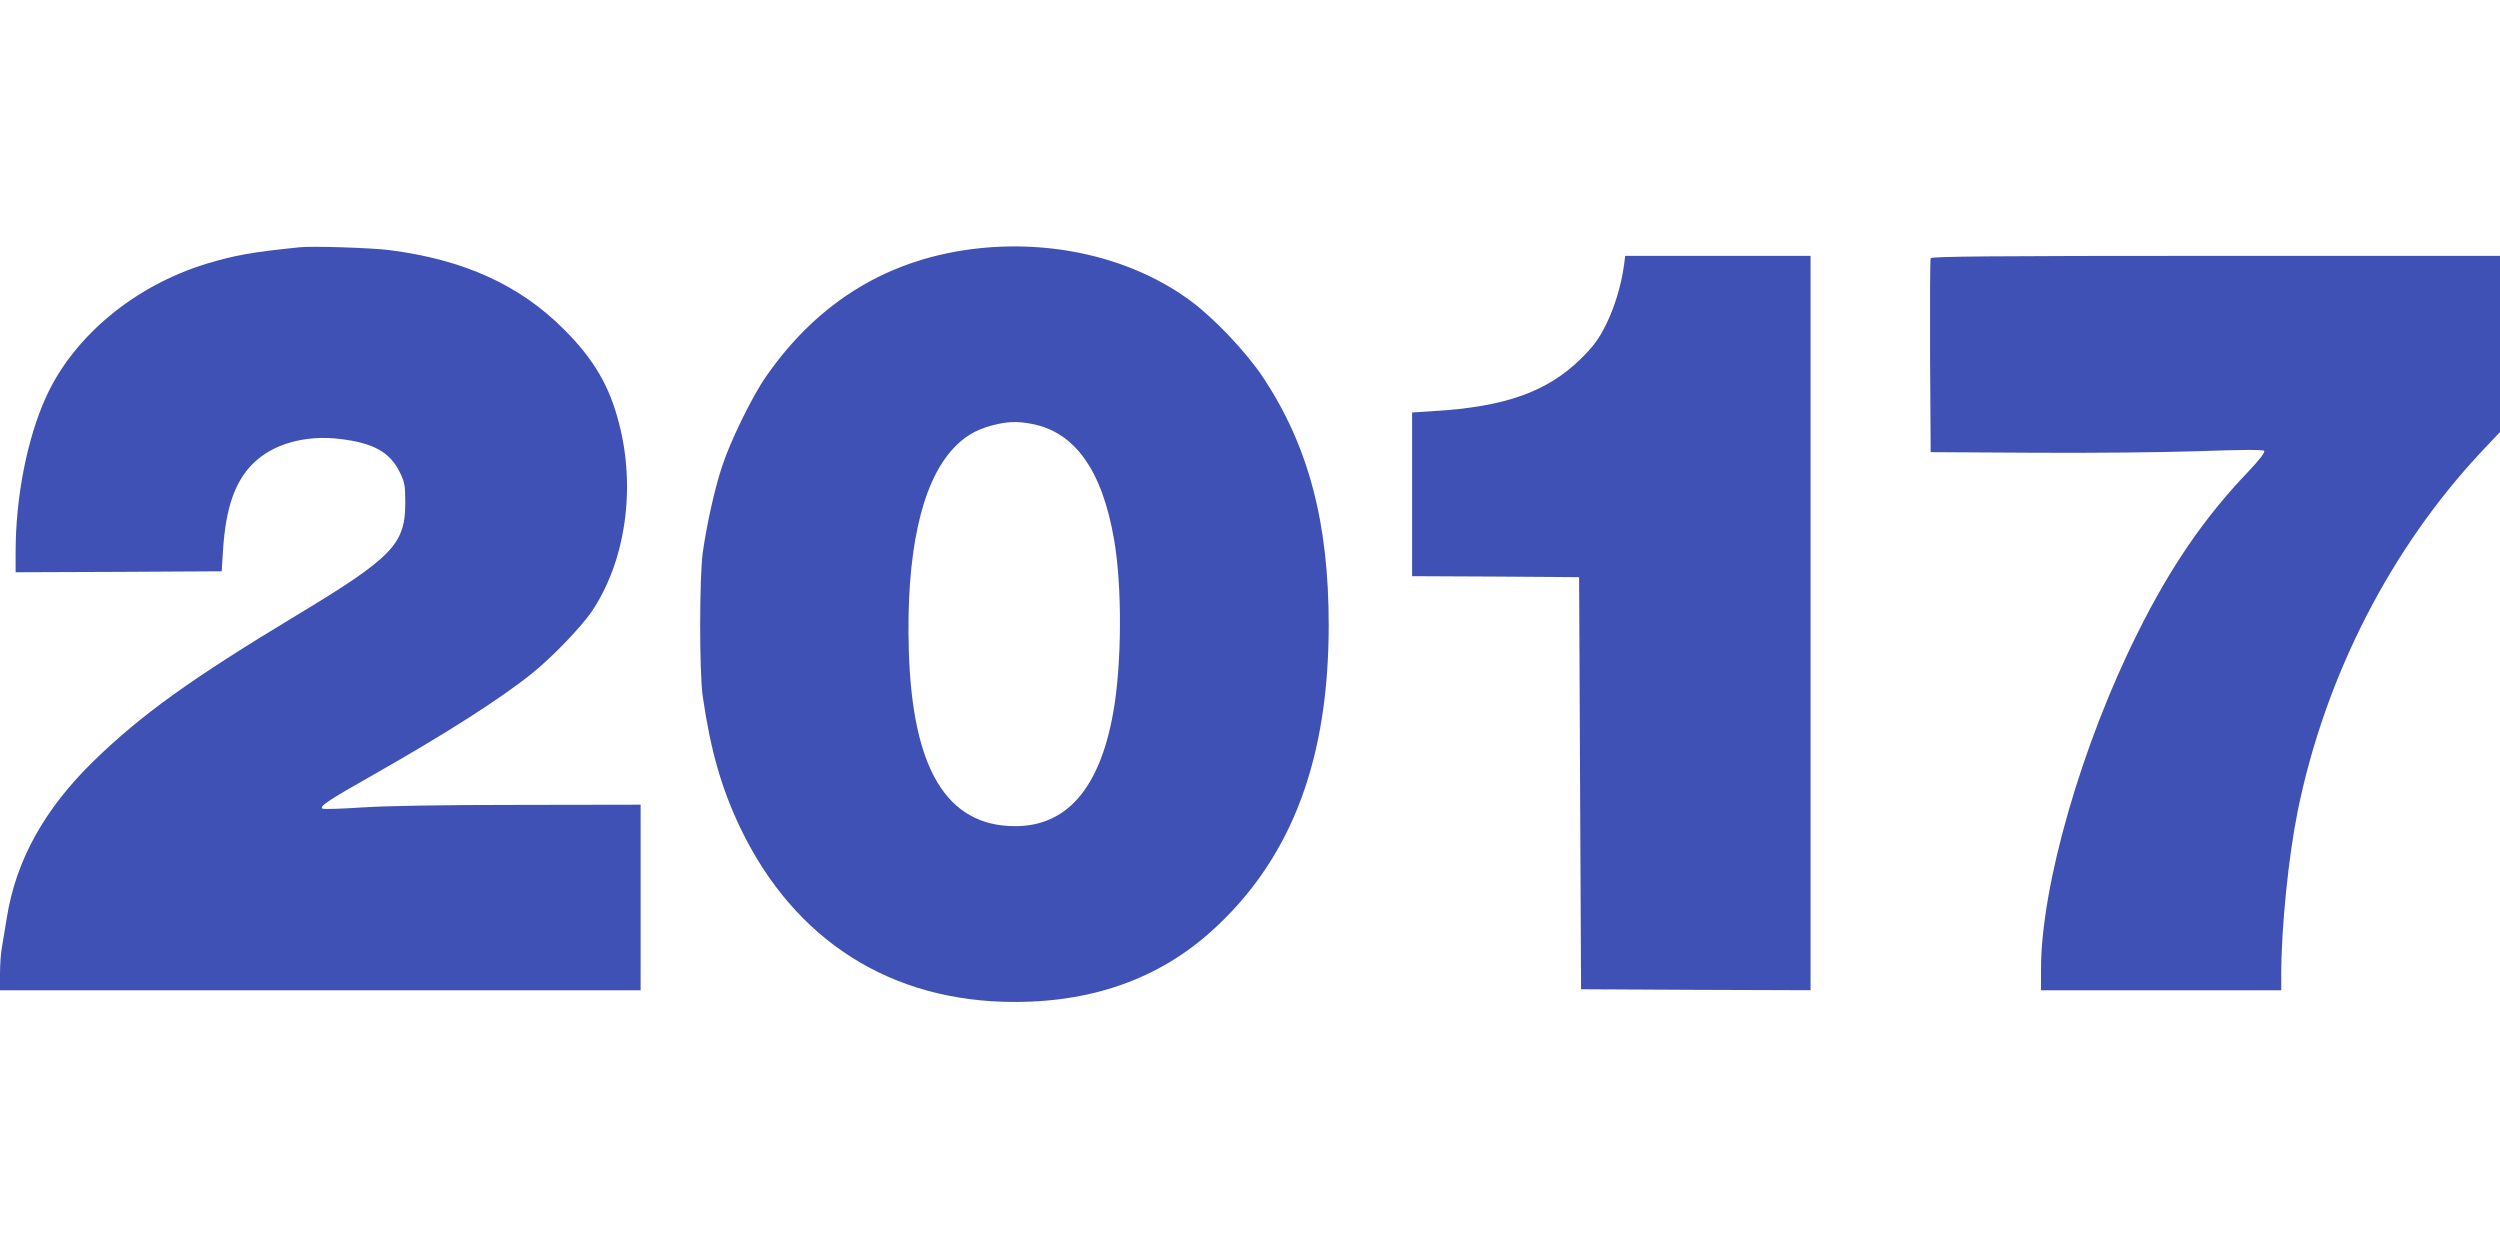
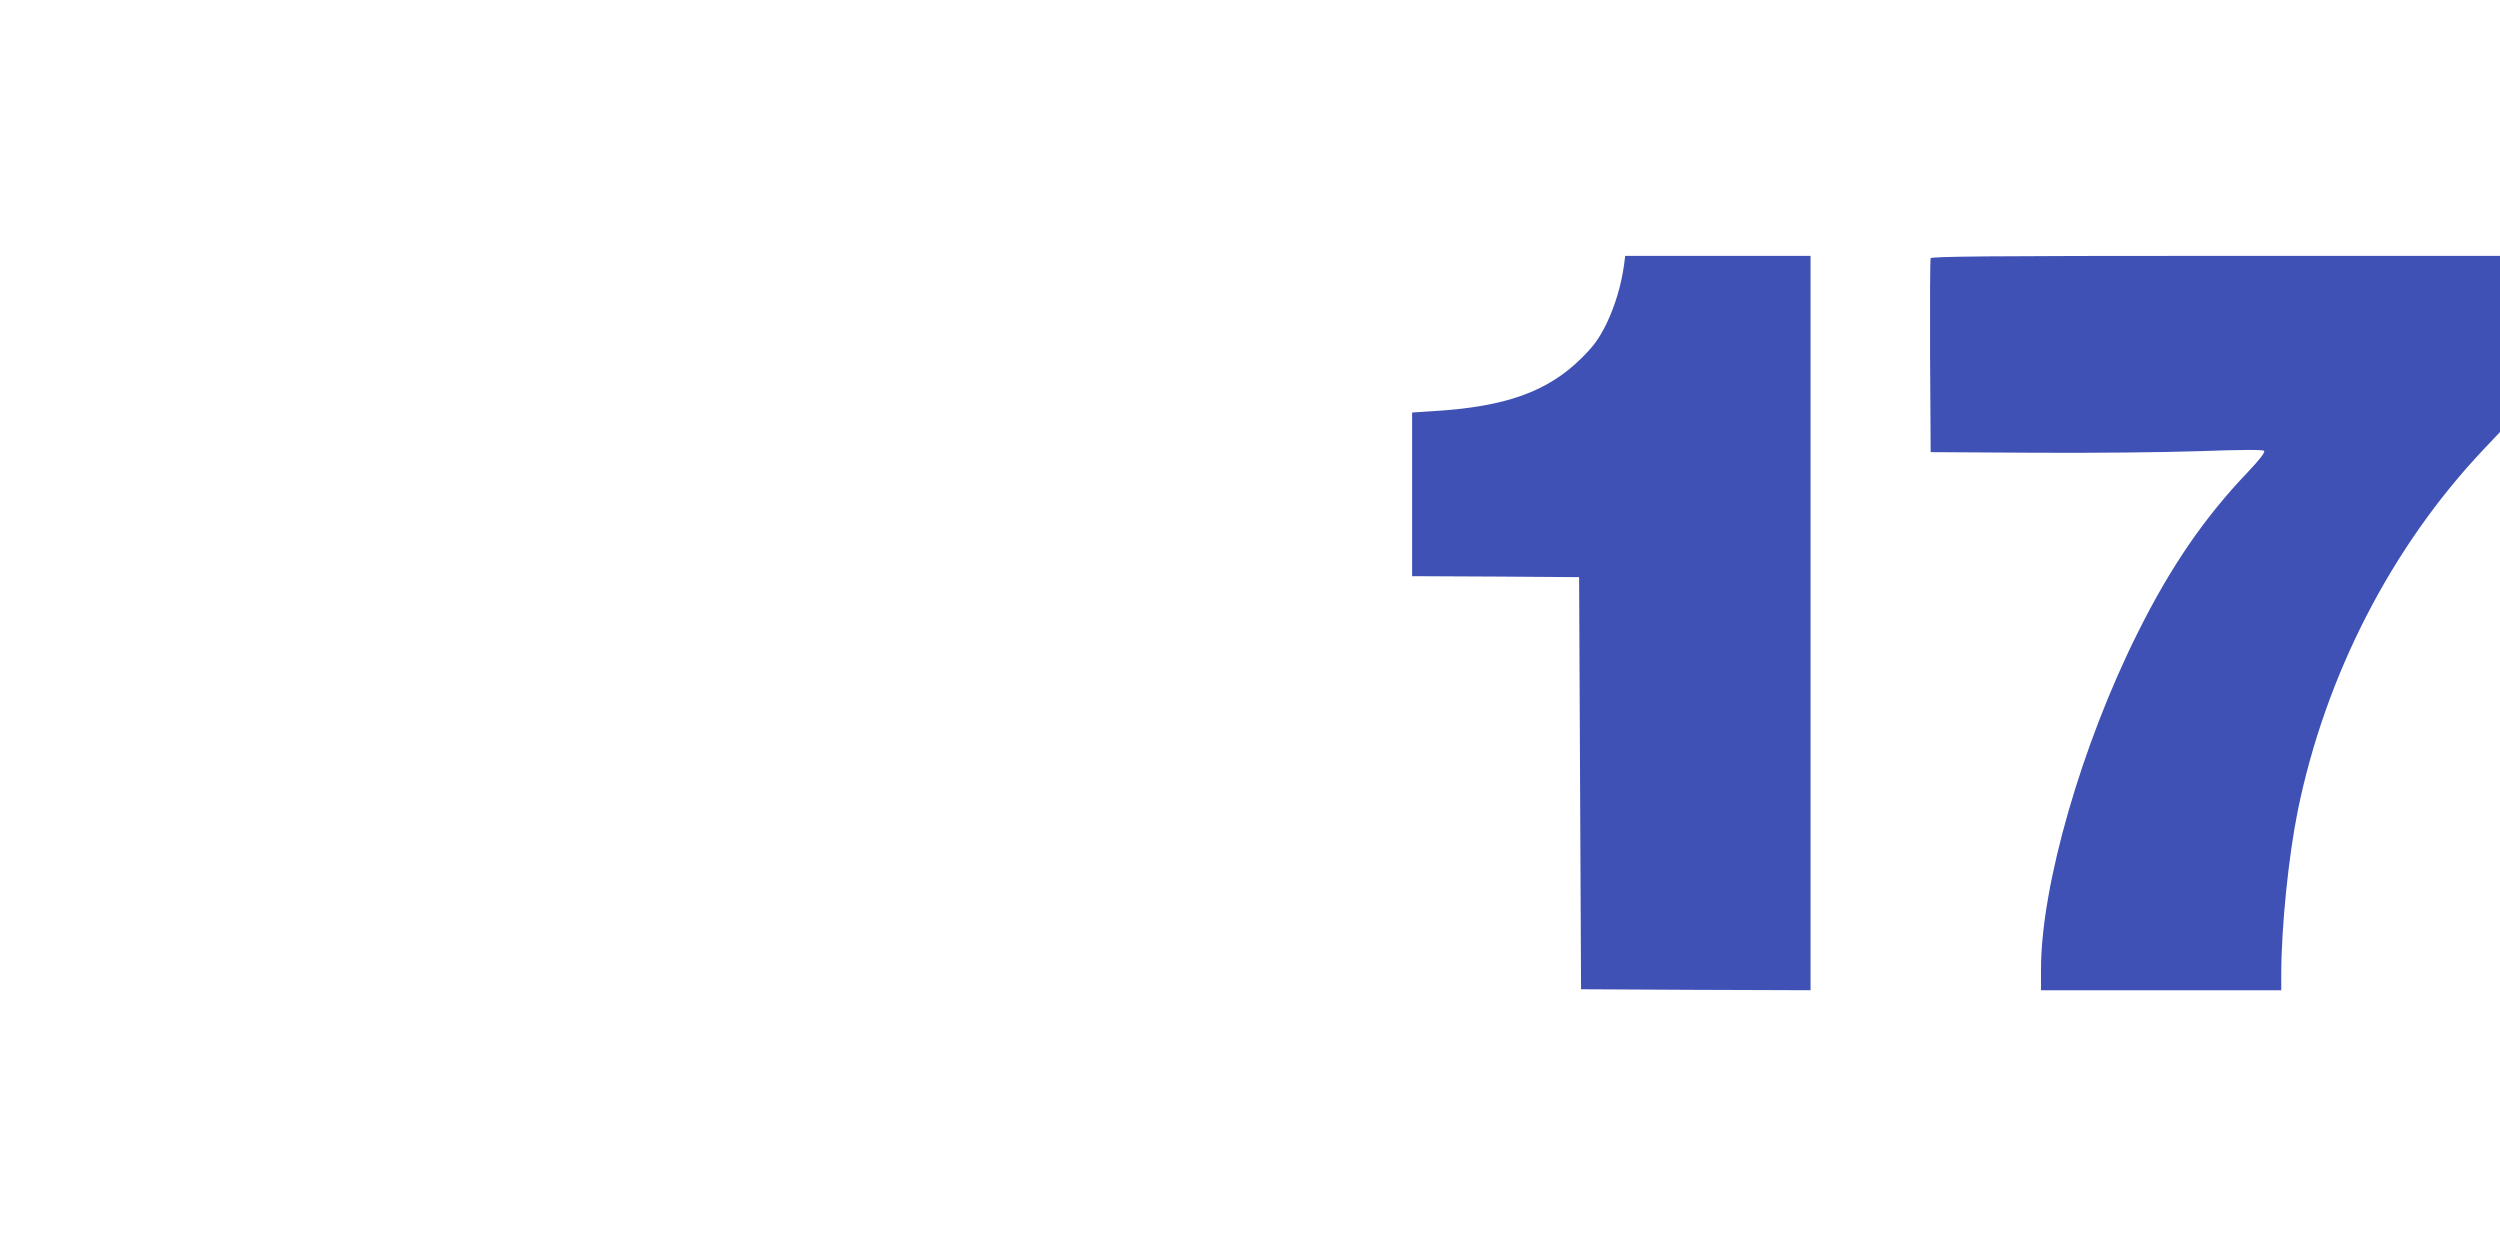
<svg xmlns="http://www.w3.org/2000/svg" version="1.0" width="1280pt" height="640pt" viewBox="0 0 1280 640" preserveAspectRatio="xMidYMid meet">
  <g transform="translate(0,640) scale(0.1,-0.1)" fill="#3f51b5" stroke="none">
-     <path d="M1535 5134 c-246 -25 -330 -40 -480 -85 -367 -113 -678 -371 -819 -681 -97 -213 -156 -513 -156 -794 l0 -104 527 2 528 3 7 110 c14 215 61 349 152 440 102 103 271 150 452 127 168 -21 251 -68 301 -170 25 -51 28 -68 28 -157 0 -211 -65 -279 -556 -575 -539 -325 -793 -507 -1038 -745 -253 -246 -399 -509 -446 -803 -9 -53 -20 -121 -25 -151 -6 -30 -10 -92 -10 -138 l0 -83 1640 0 1640 0 0 475 0 475 -617 -1 c-393 0 -687 -5 -808 -13 -104 -7 -196 -10 -204 -6 -19 10 32 44 262 174 370 210 652 390 812 519 103 83 249 235 304 315 173 256 228 630 140 966 -48 189 -129 327 -279 477 -227 229 -514 360 -900 409 -91 11 -389 21 -455 14z" />
-     <path d="M5015 5129 c-456 -48 -823 -268 -1093 -657 -72 -103 -184 -333 -226 -463 -38 -116 -77 -292 -98 -439 -17 -126 -18 -612 0 -735 40 -277 96 -472 193 -675 277 -576 771 -890 1404 -890 420 0 767 131 1042 394 384 365 566 861 566 1536 0 525 -103 914 -334 1265 -84 127 -246 299 -367 390 -287 215 -686 316 -1087 274z m266 -899 c222 -41 362 -238 423 -592 42 -241 40 -644 -5 -890 -69 -384 -237 -578 -501 -578 -351 0 -528 293 -545 905 -14 489 63 844 220 1020 59 67 120 104 207 127 76 20 127 22 201 8z" />
    <path d="M8315 5043 c-14 -103 -47 -212 -91 -303 -39 -77 -62 -109 -128 -175 -173 -171 -389 -248 -758 -270 l-108 -7 0 -419 0 -419 428 -2 427 -3 5 -1055 5 -1055 588 -3 587 -2 0 1880 0 1880 -474 0 -475 0 -6 -47z" />
    <path d="M9885 5078 c-3 -7 -4 -233 -3 -503 l3 -490 525 -3 c289 -2 671 2 849 8 218 8 327 8 333 2 7 -7 -20 -42 -83 -109 -221 -231 -395 -484 -562 -819 -289 -576 -497 -1300 -497 -1725 l0 -109 615 0 615 0 0 78 c0 243 37 607 85 843 141 690 478 1347 949 1846 l86 91 0 451 0 451 -1455 0 c-1155 0 -1457 -3 -1460 -12z" />
  </g>
</svg>